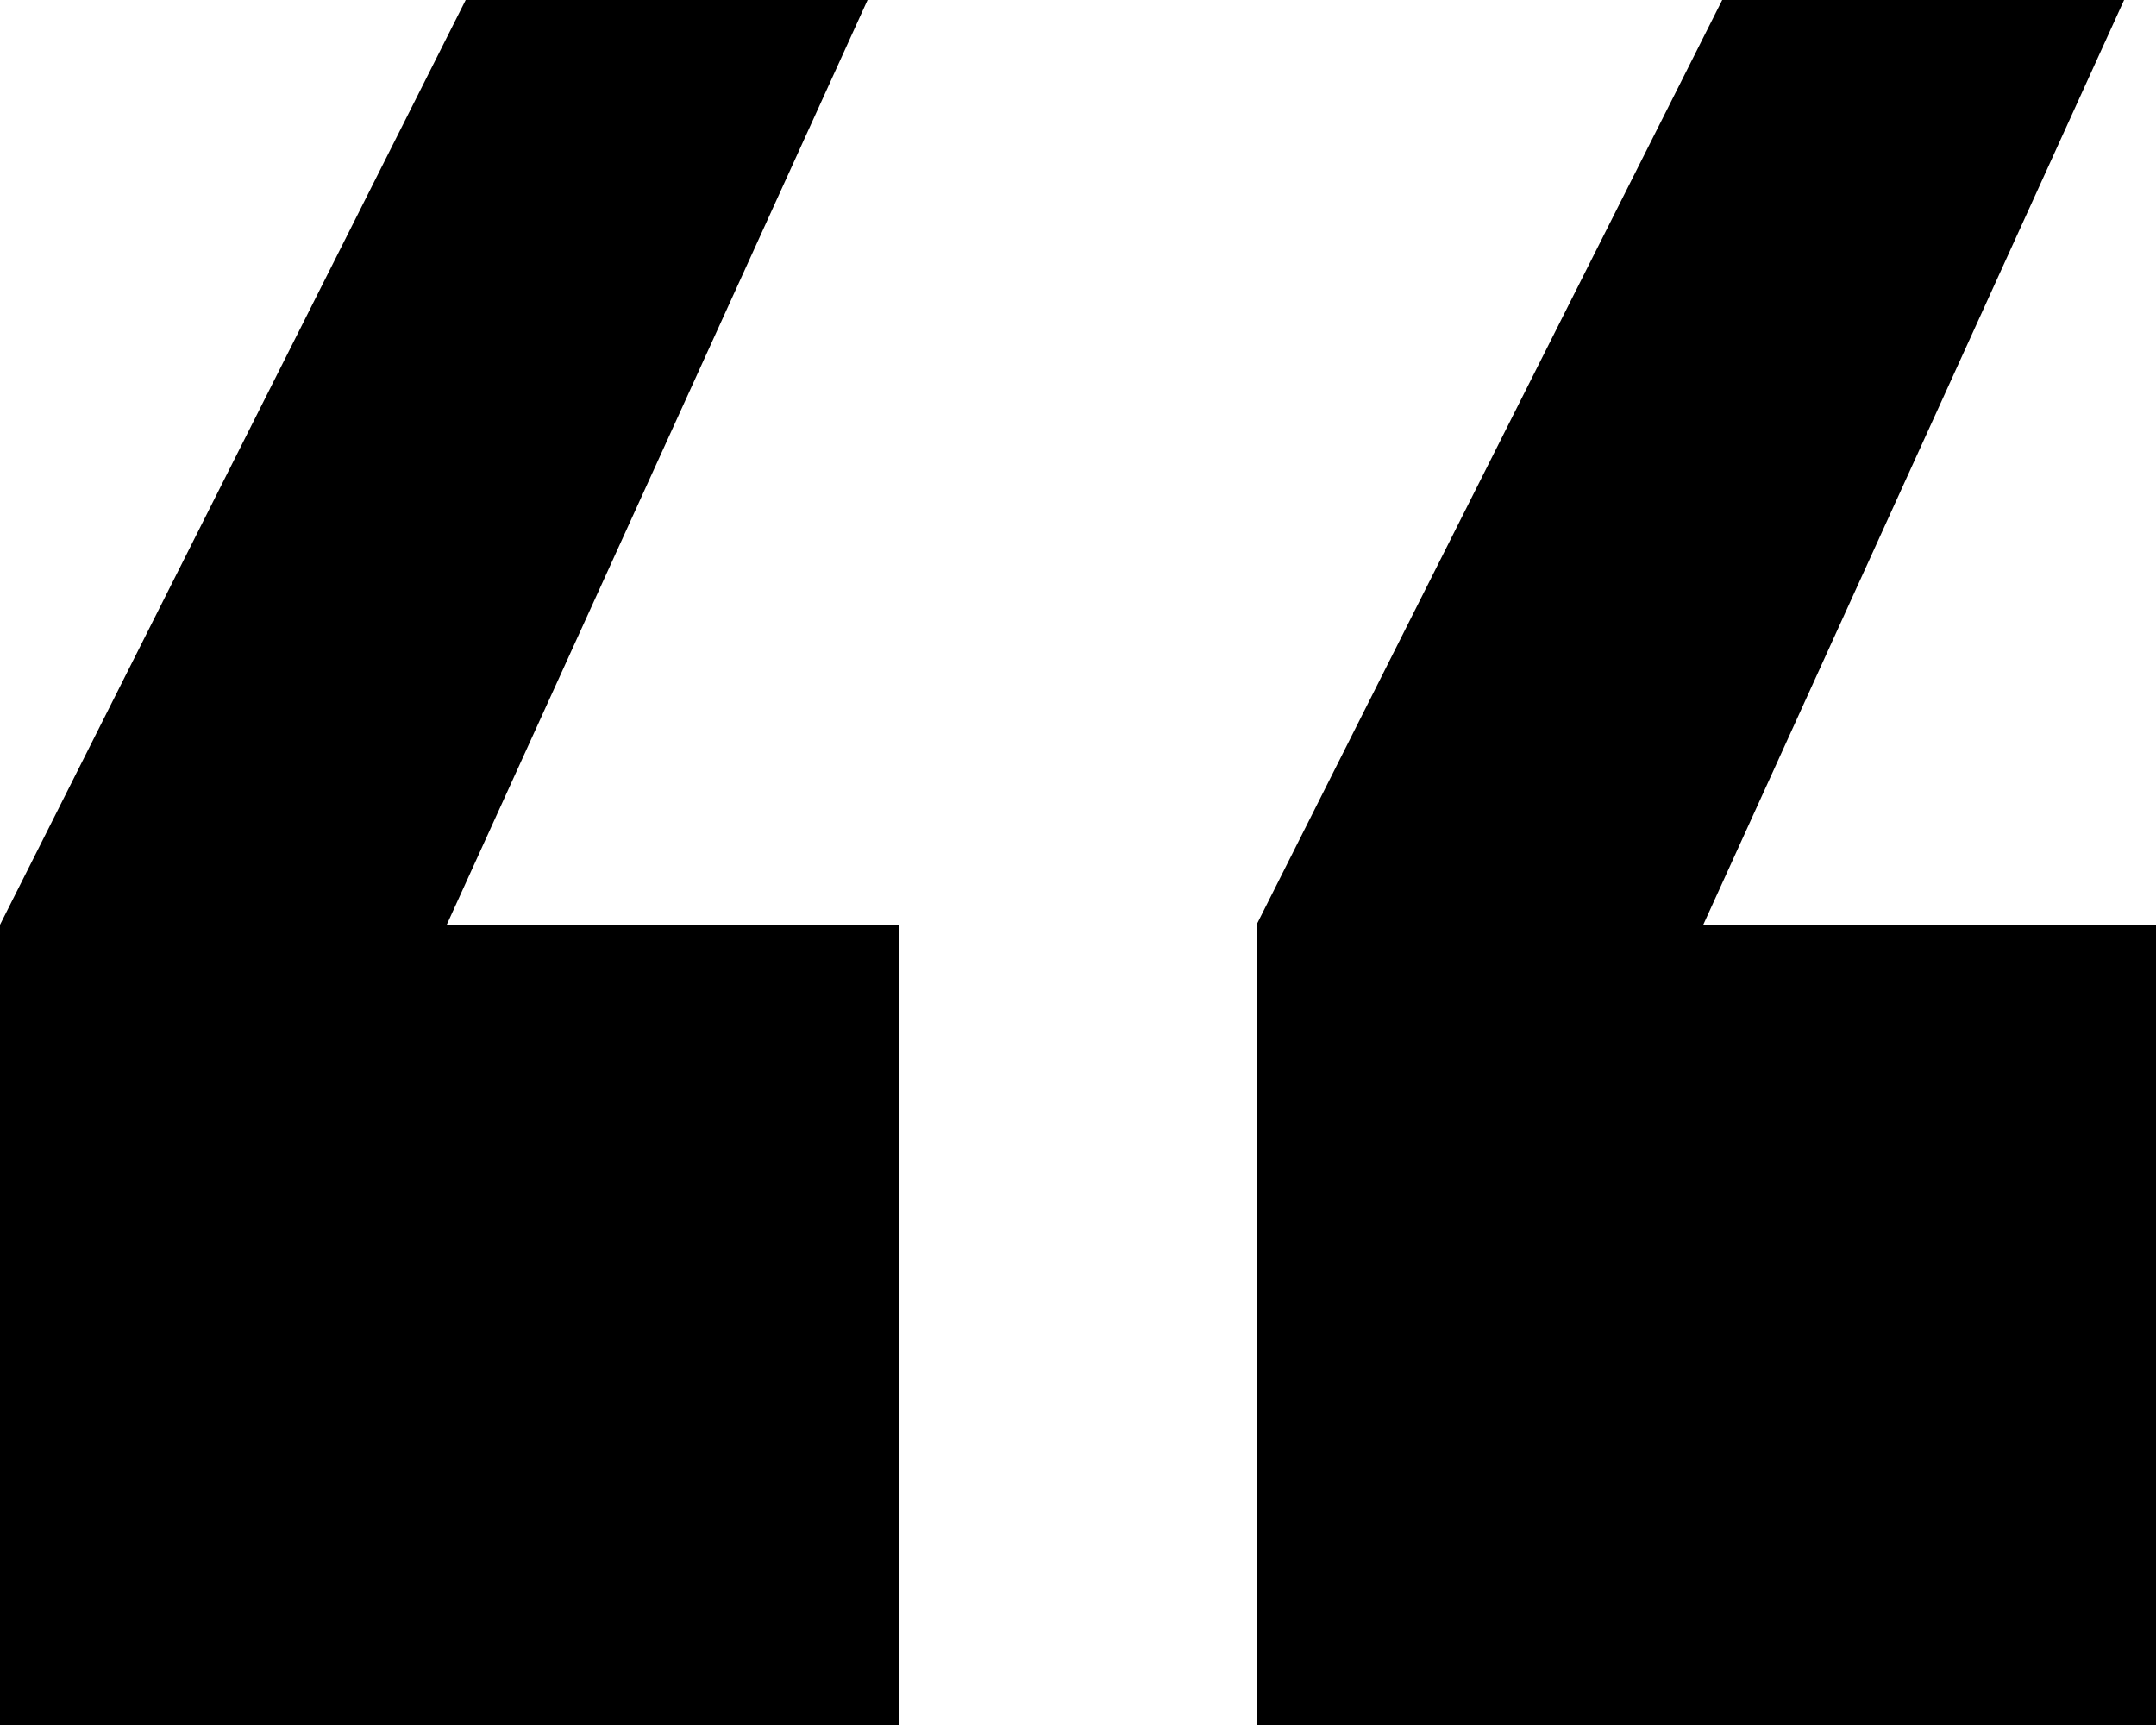
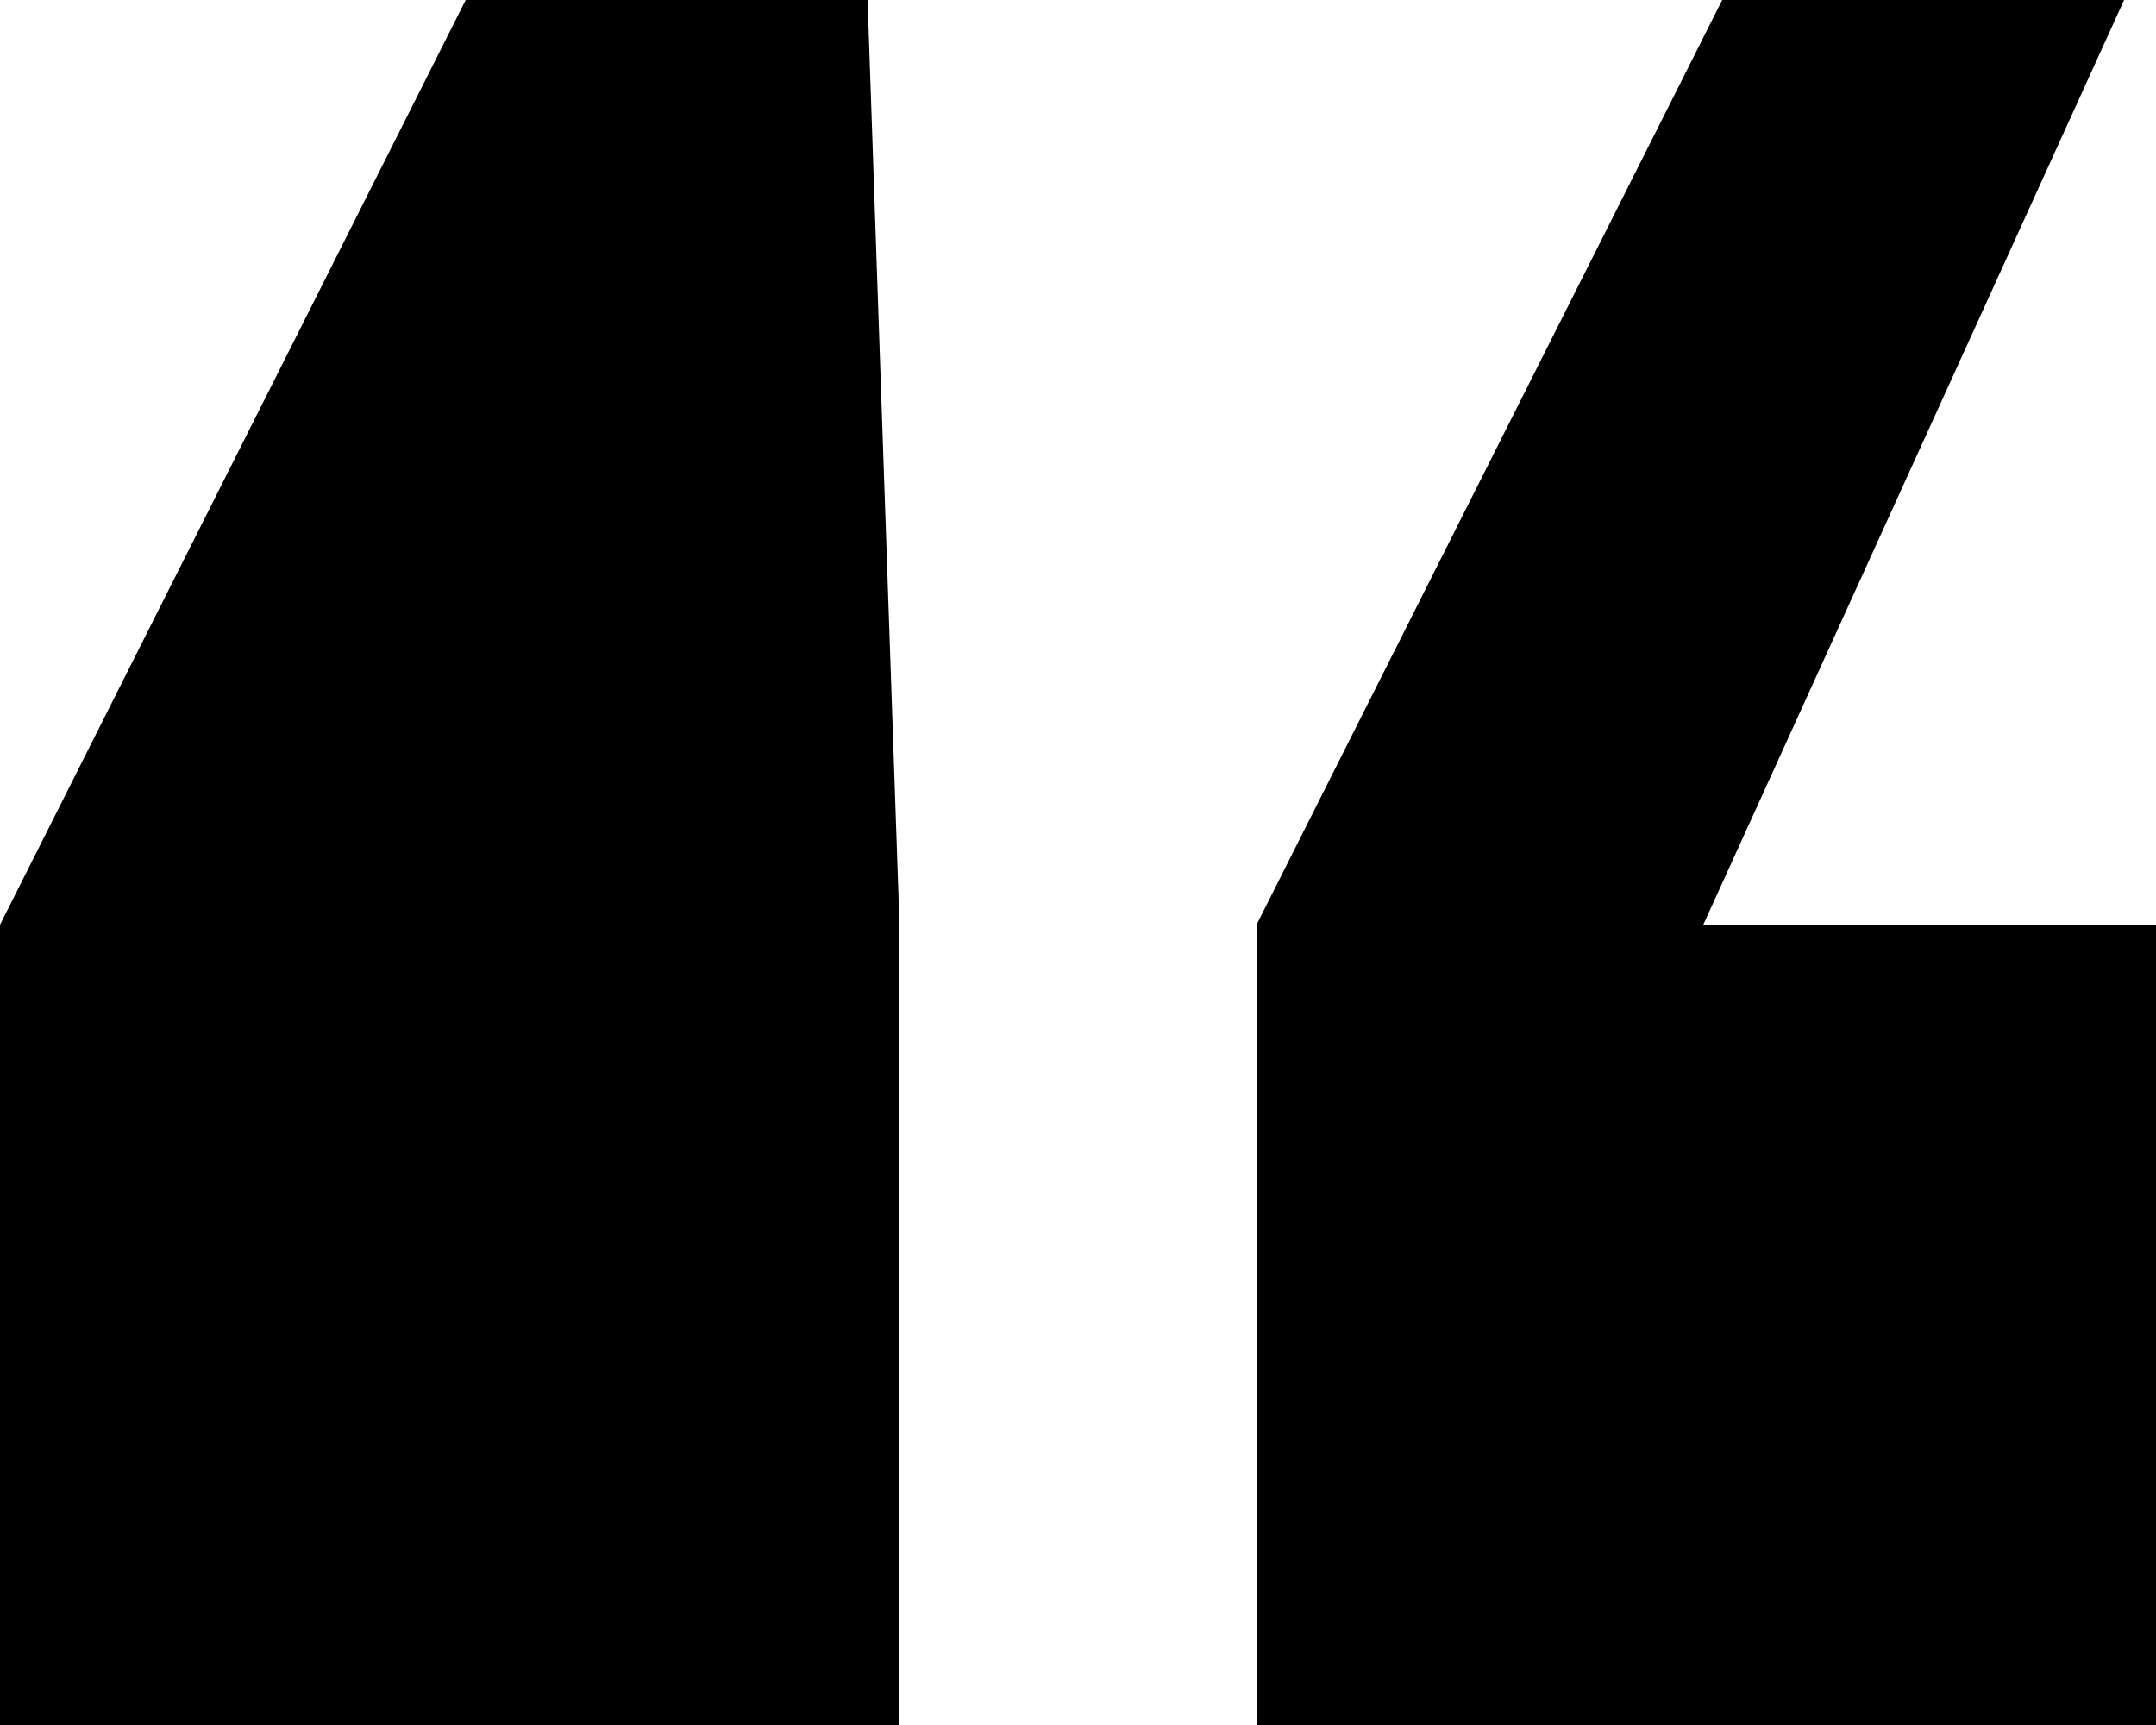
<svg xmlns="http://www.w3.org/2000/svg" width="10" height="8" viewBox="0 0 10 8">
-   <path data-name="パス 2442" d="M4.024 0H2.16L0 4.289V8h4.172V4.289h-2.1zm5.828 0H7.988l-2.16 4.289V8H10V4.289H7.9z" />
+   <path data-name="パス 2442" d="M4.024 0H2.16L0 4.289V8h4.172V4.289zm5.828 0H7.988l-2.16 4.289V8H10V4.289H7.9z" />
</svg>